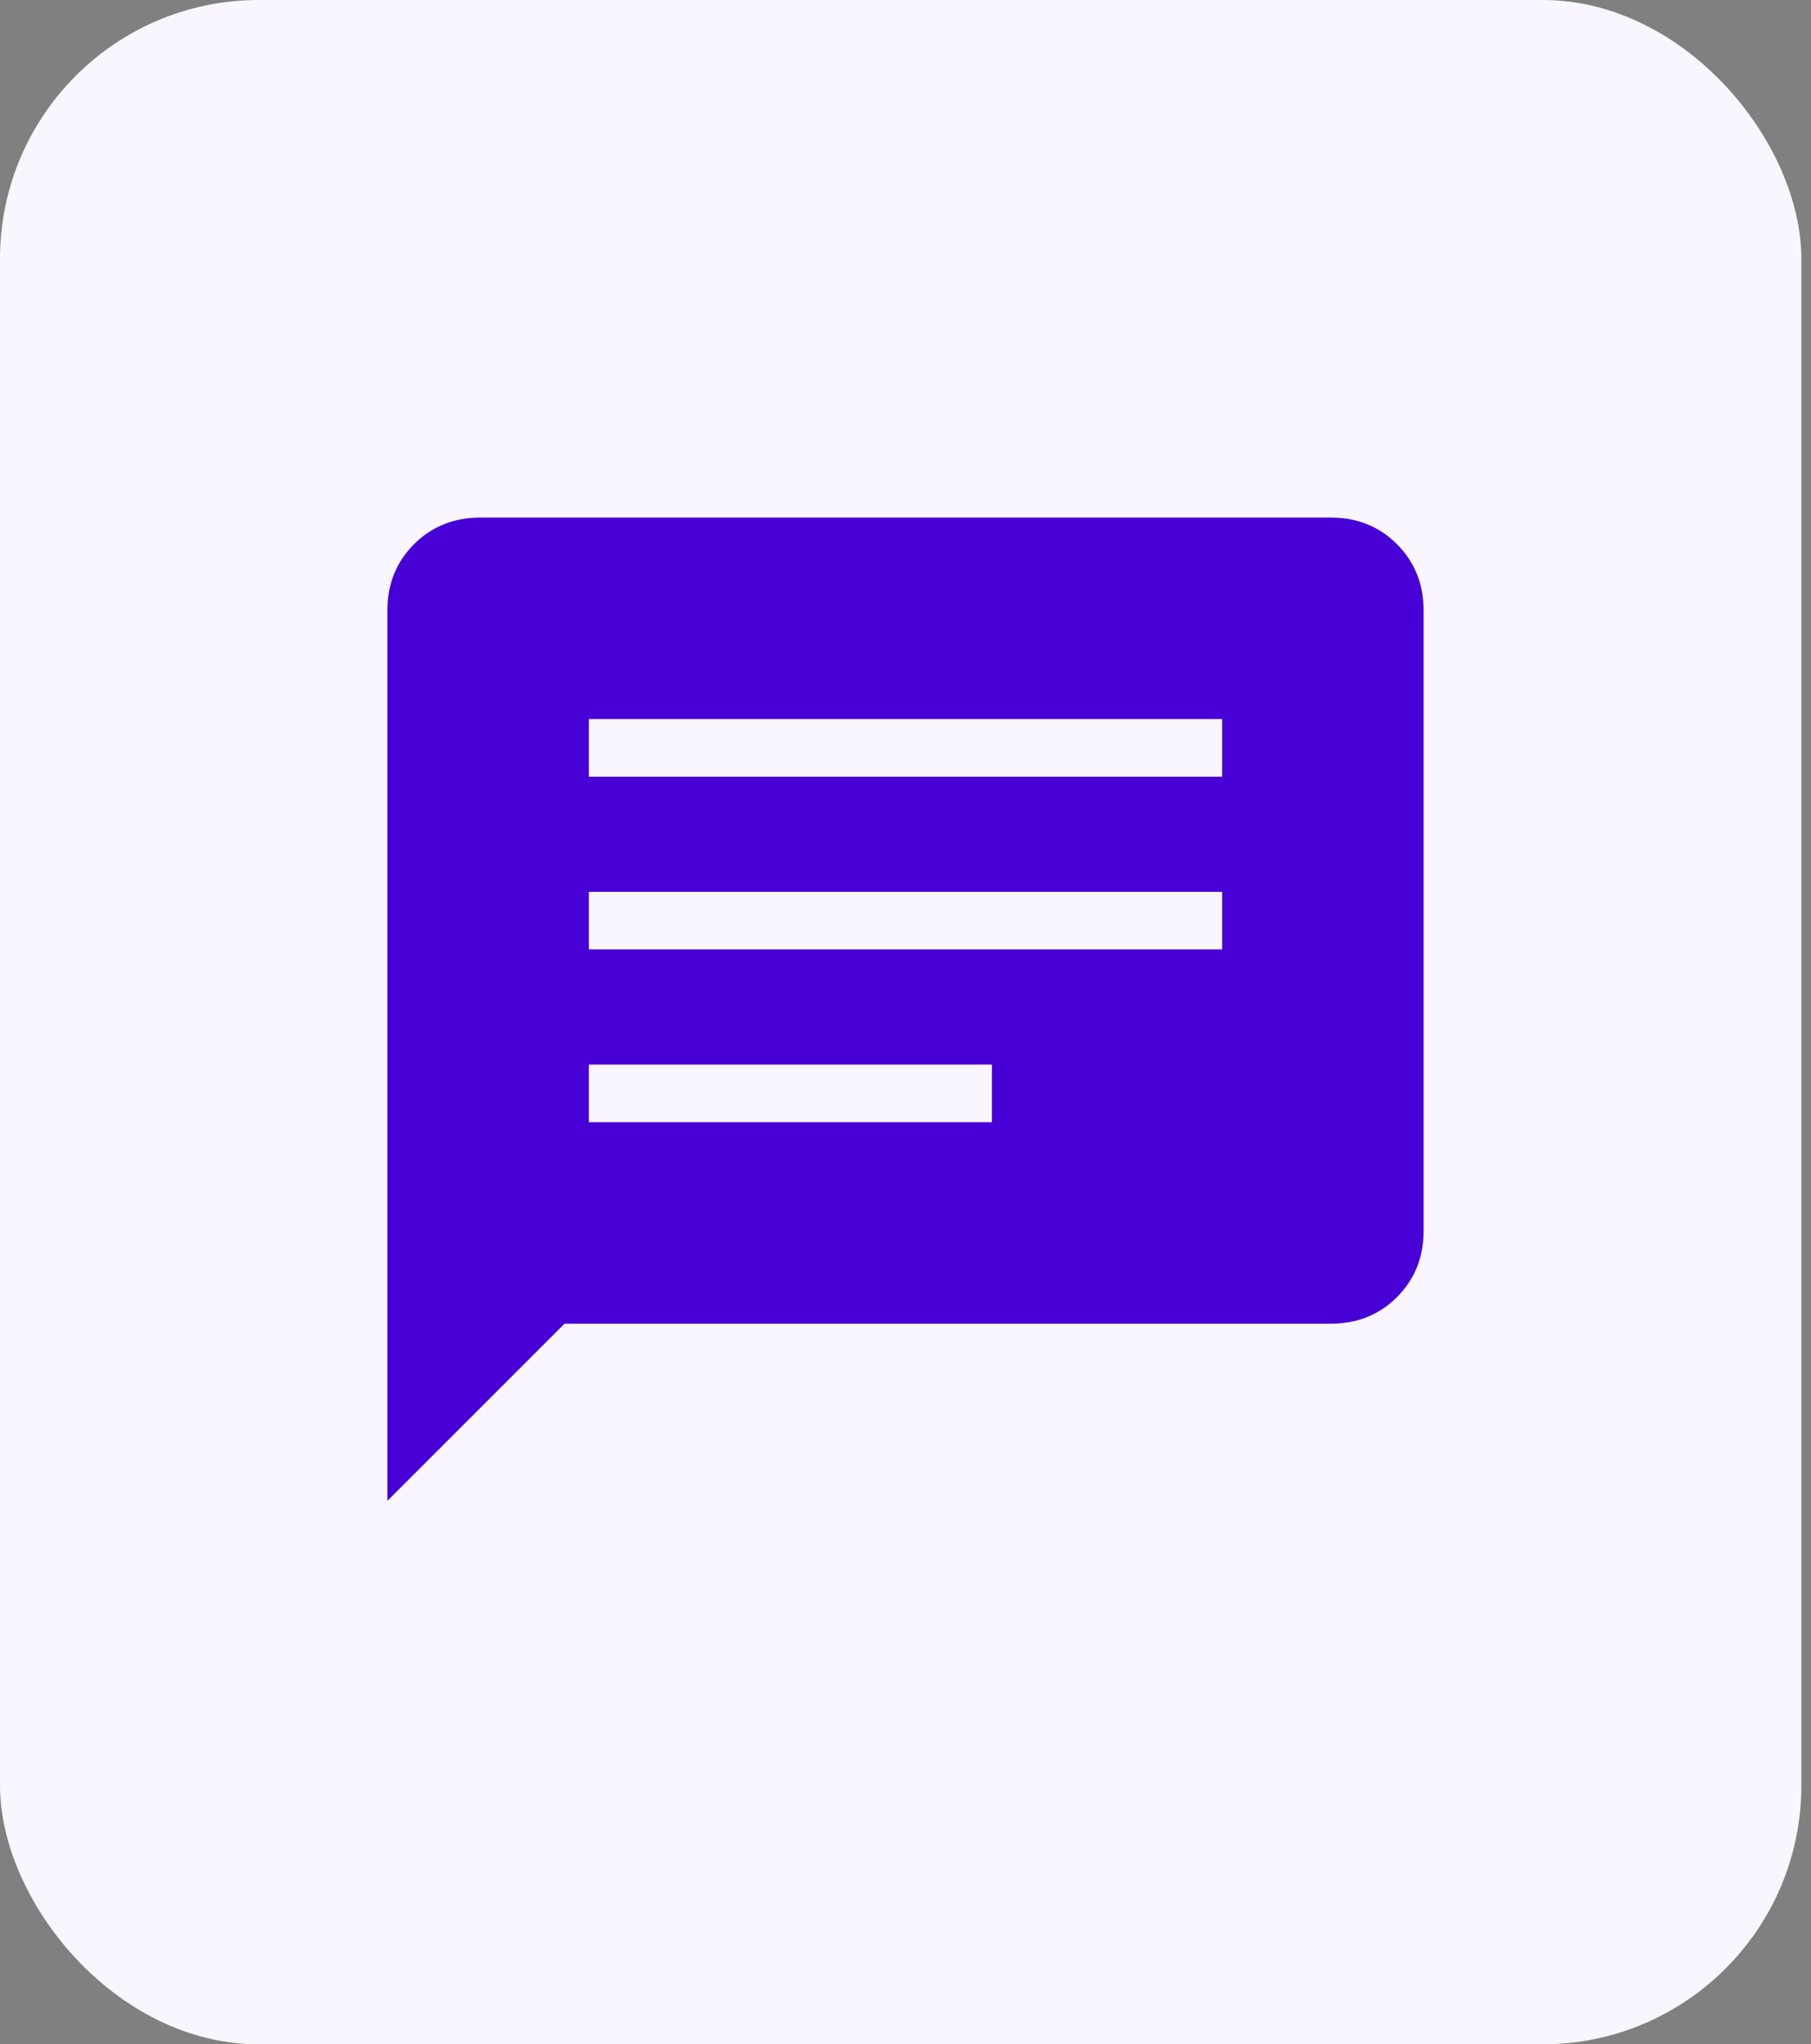
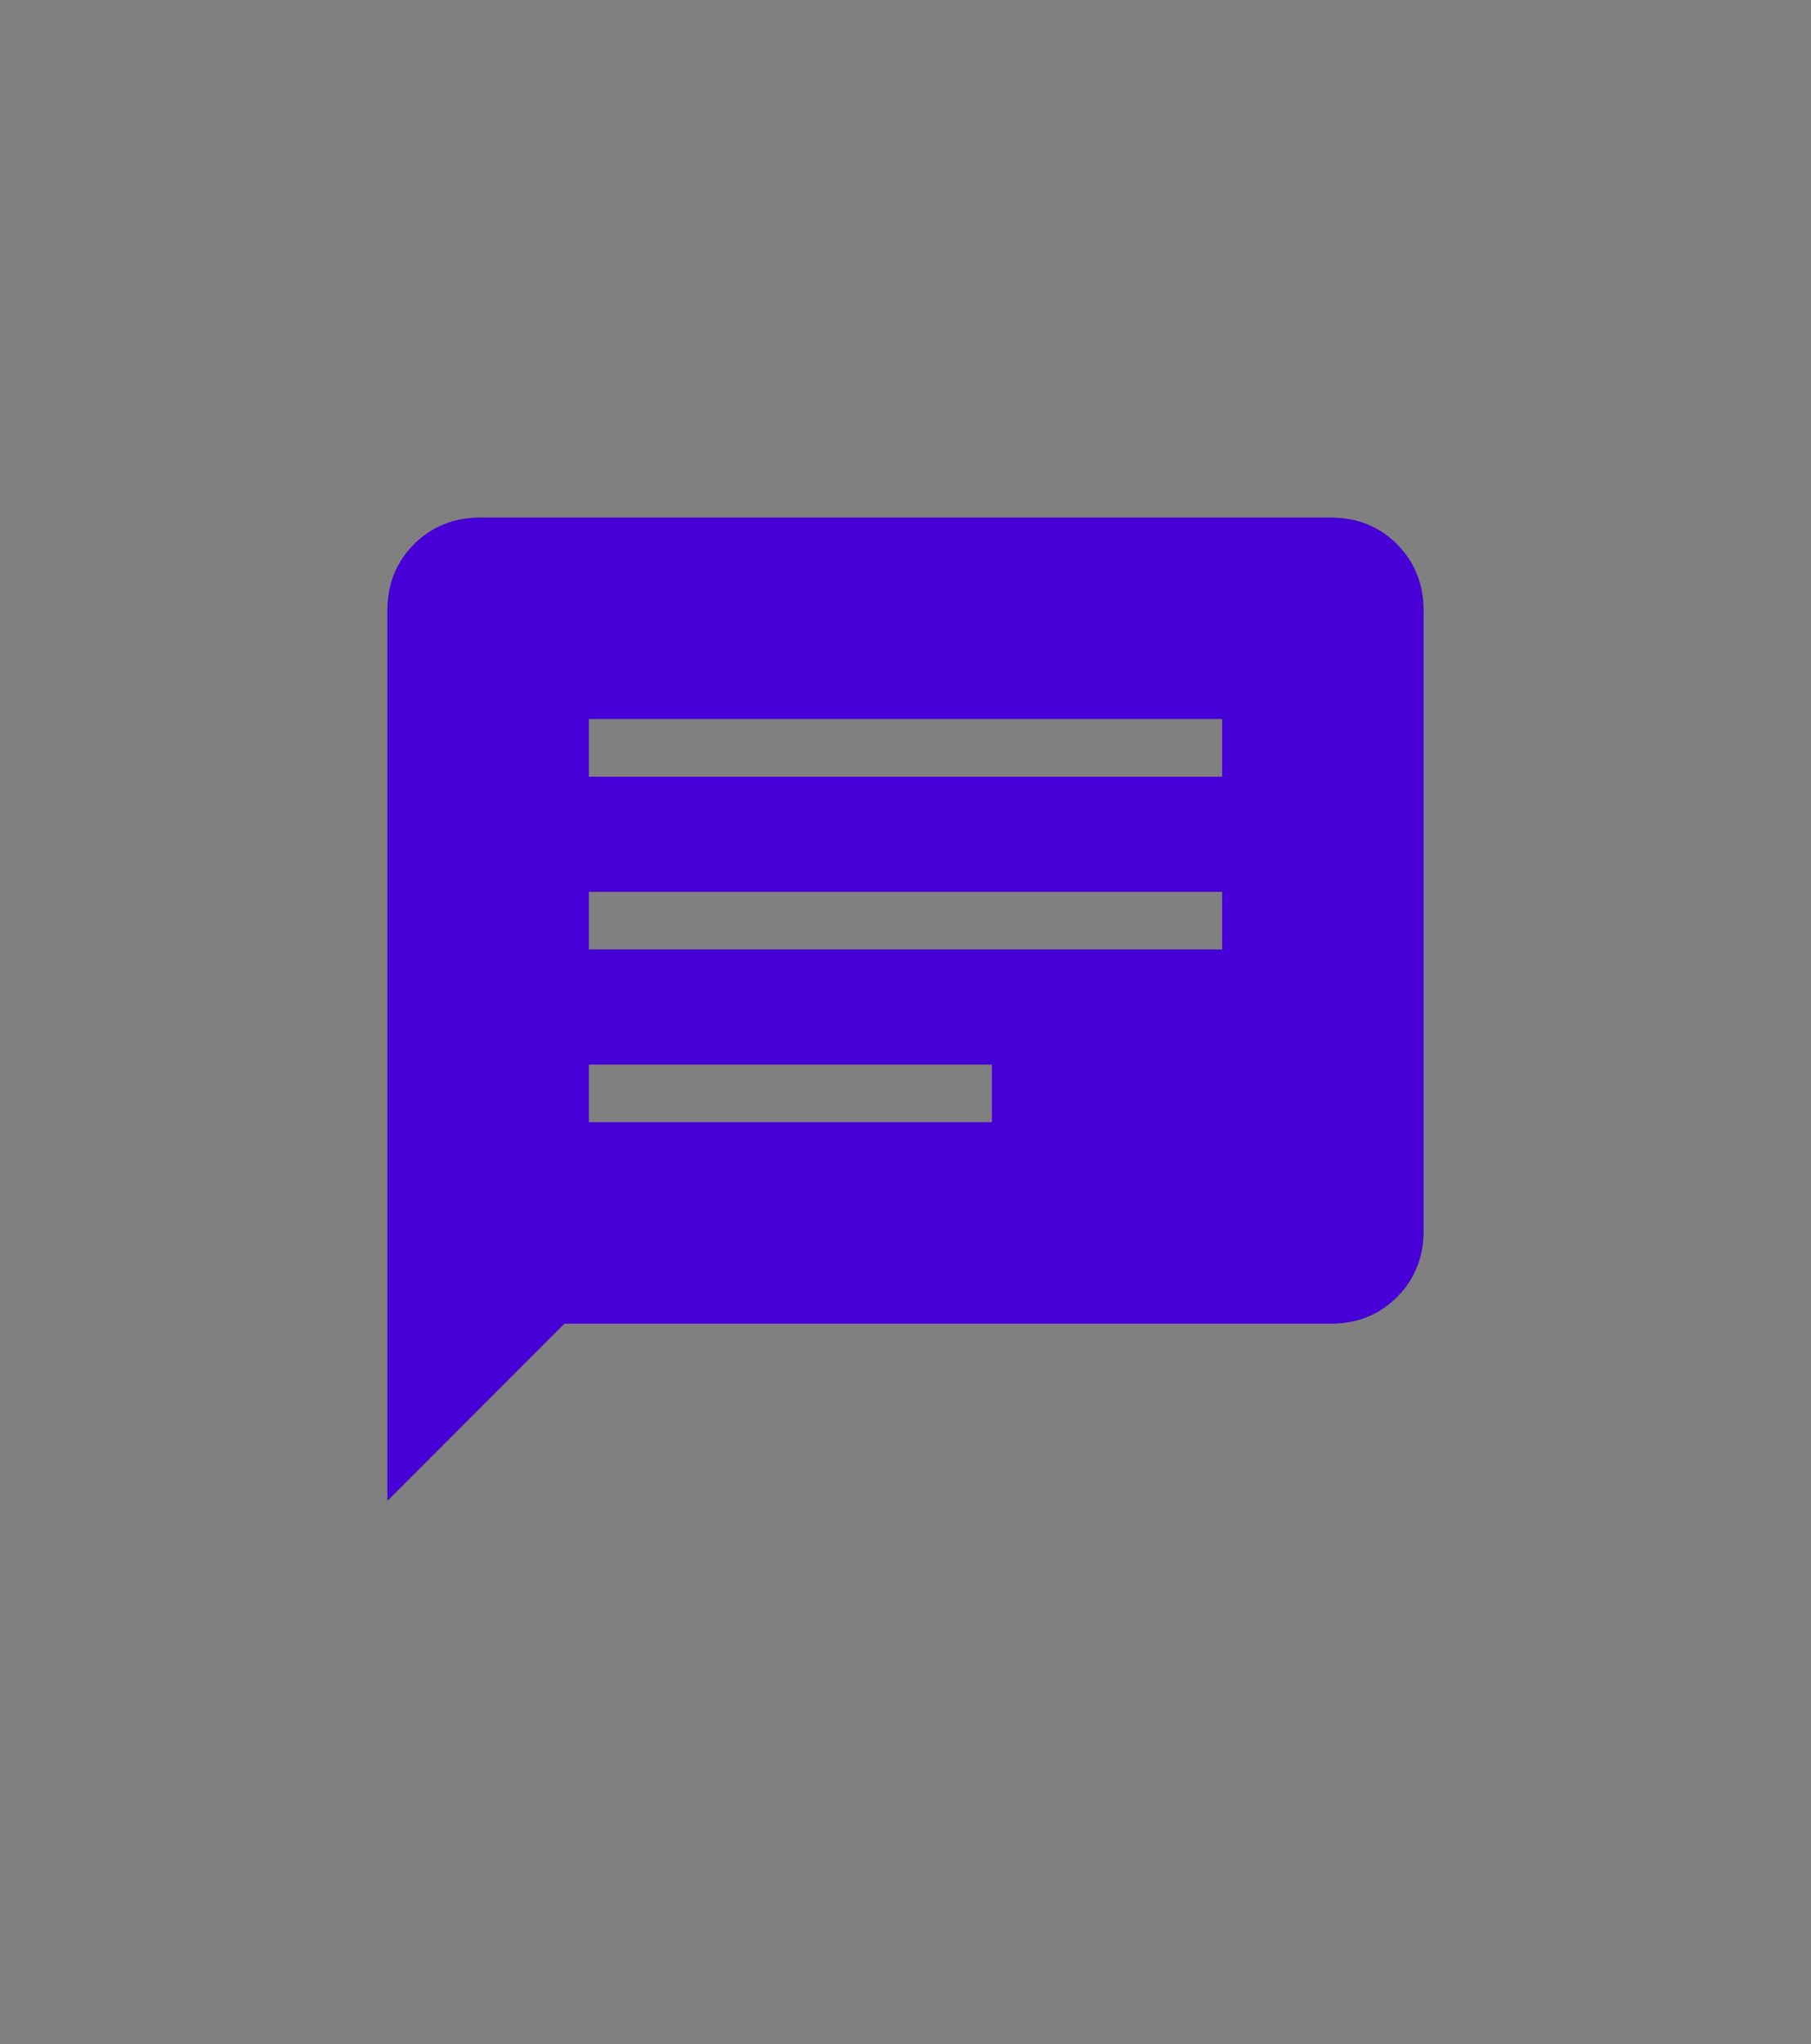
<svg xmlns="http://www.w3.org/2000/svg" width="70" height="79" viewBox="0 0 70 79" fill="none">
  <rect x="0" y="0" width="70" height="79" fill="#808080" stroke="none" />
-   <rect width="69.627" height="79" rx="10" fill="#F9F6FF" />
  <path d="M14.973 58V23.596C14.973 22.571 15.317 21.716 16.003 21.03C16.69 20.345 17.545 20.002 18.567 20H51.433C52.457 20 53.311 20.343 53.997 21.03C54.682 21.717 55.026 22.572 55.027 23.596V47.559C55.027 48.583 54.684 49.438 53.997 50.125C53.31 50.812 52.455 51.154 51.433 51.153H21.82L14.973 58ZM22.761 43.365H38.338V41.139H22.761V43.365ZM22.761 36.689H47.239V34.464H22.761V36.689ZM22.761 30.014H47.239V27.788H22.761V30.014Z" fill="#4700D6" />
</svg>